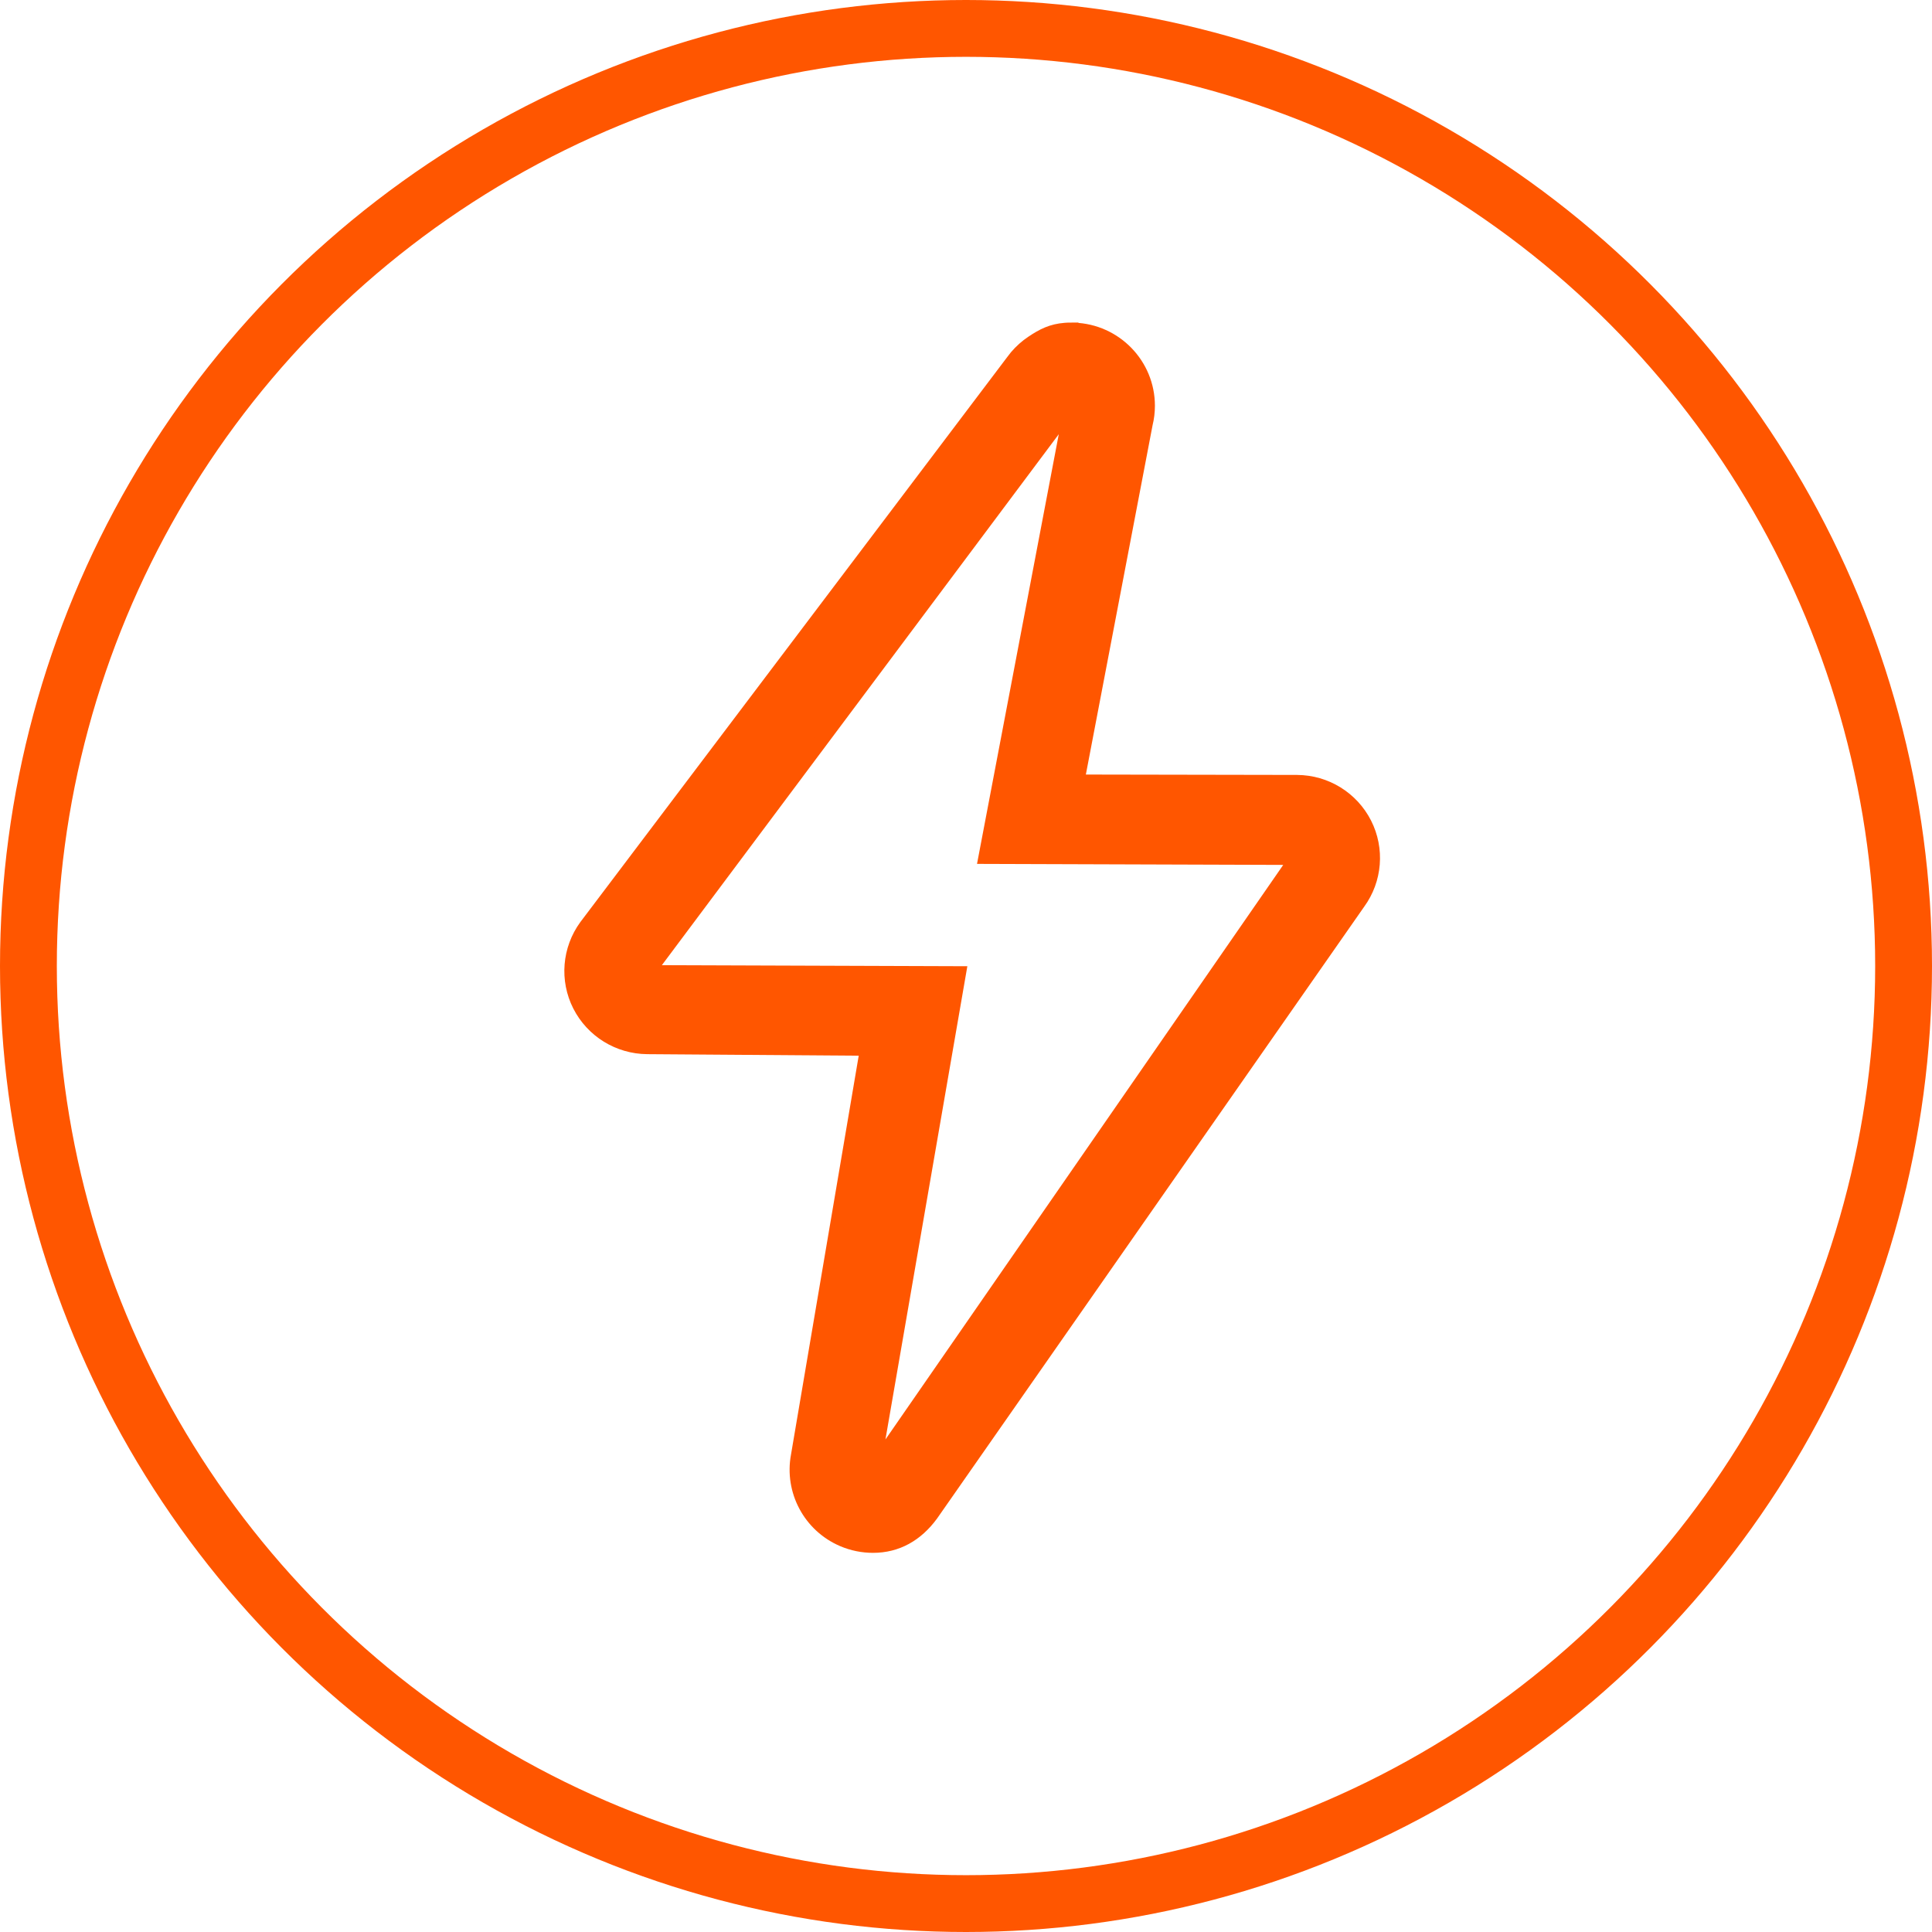
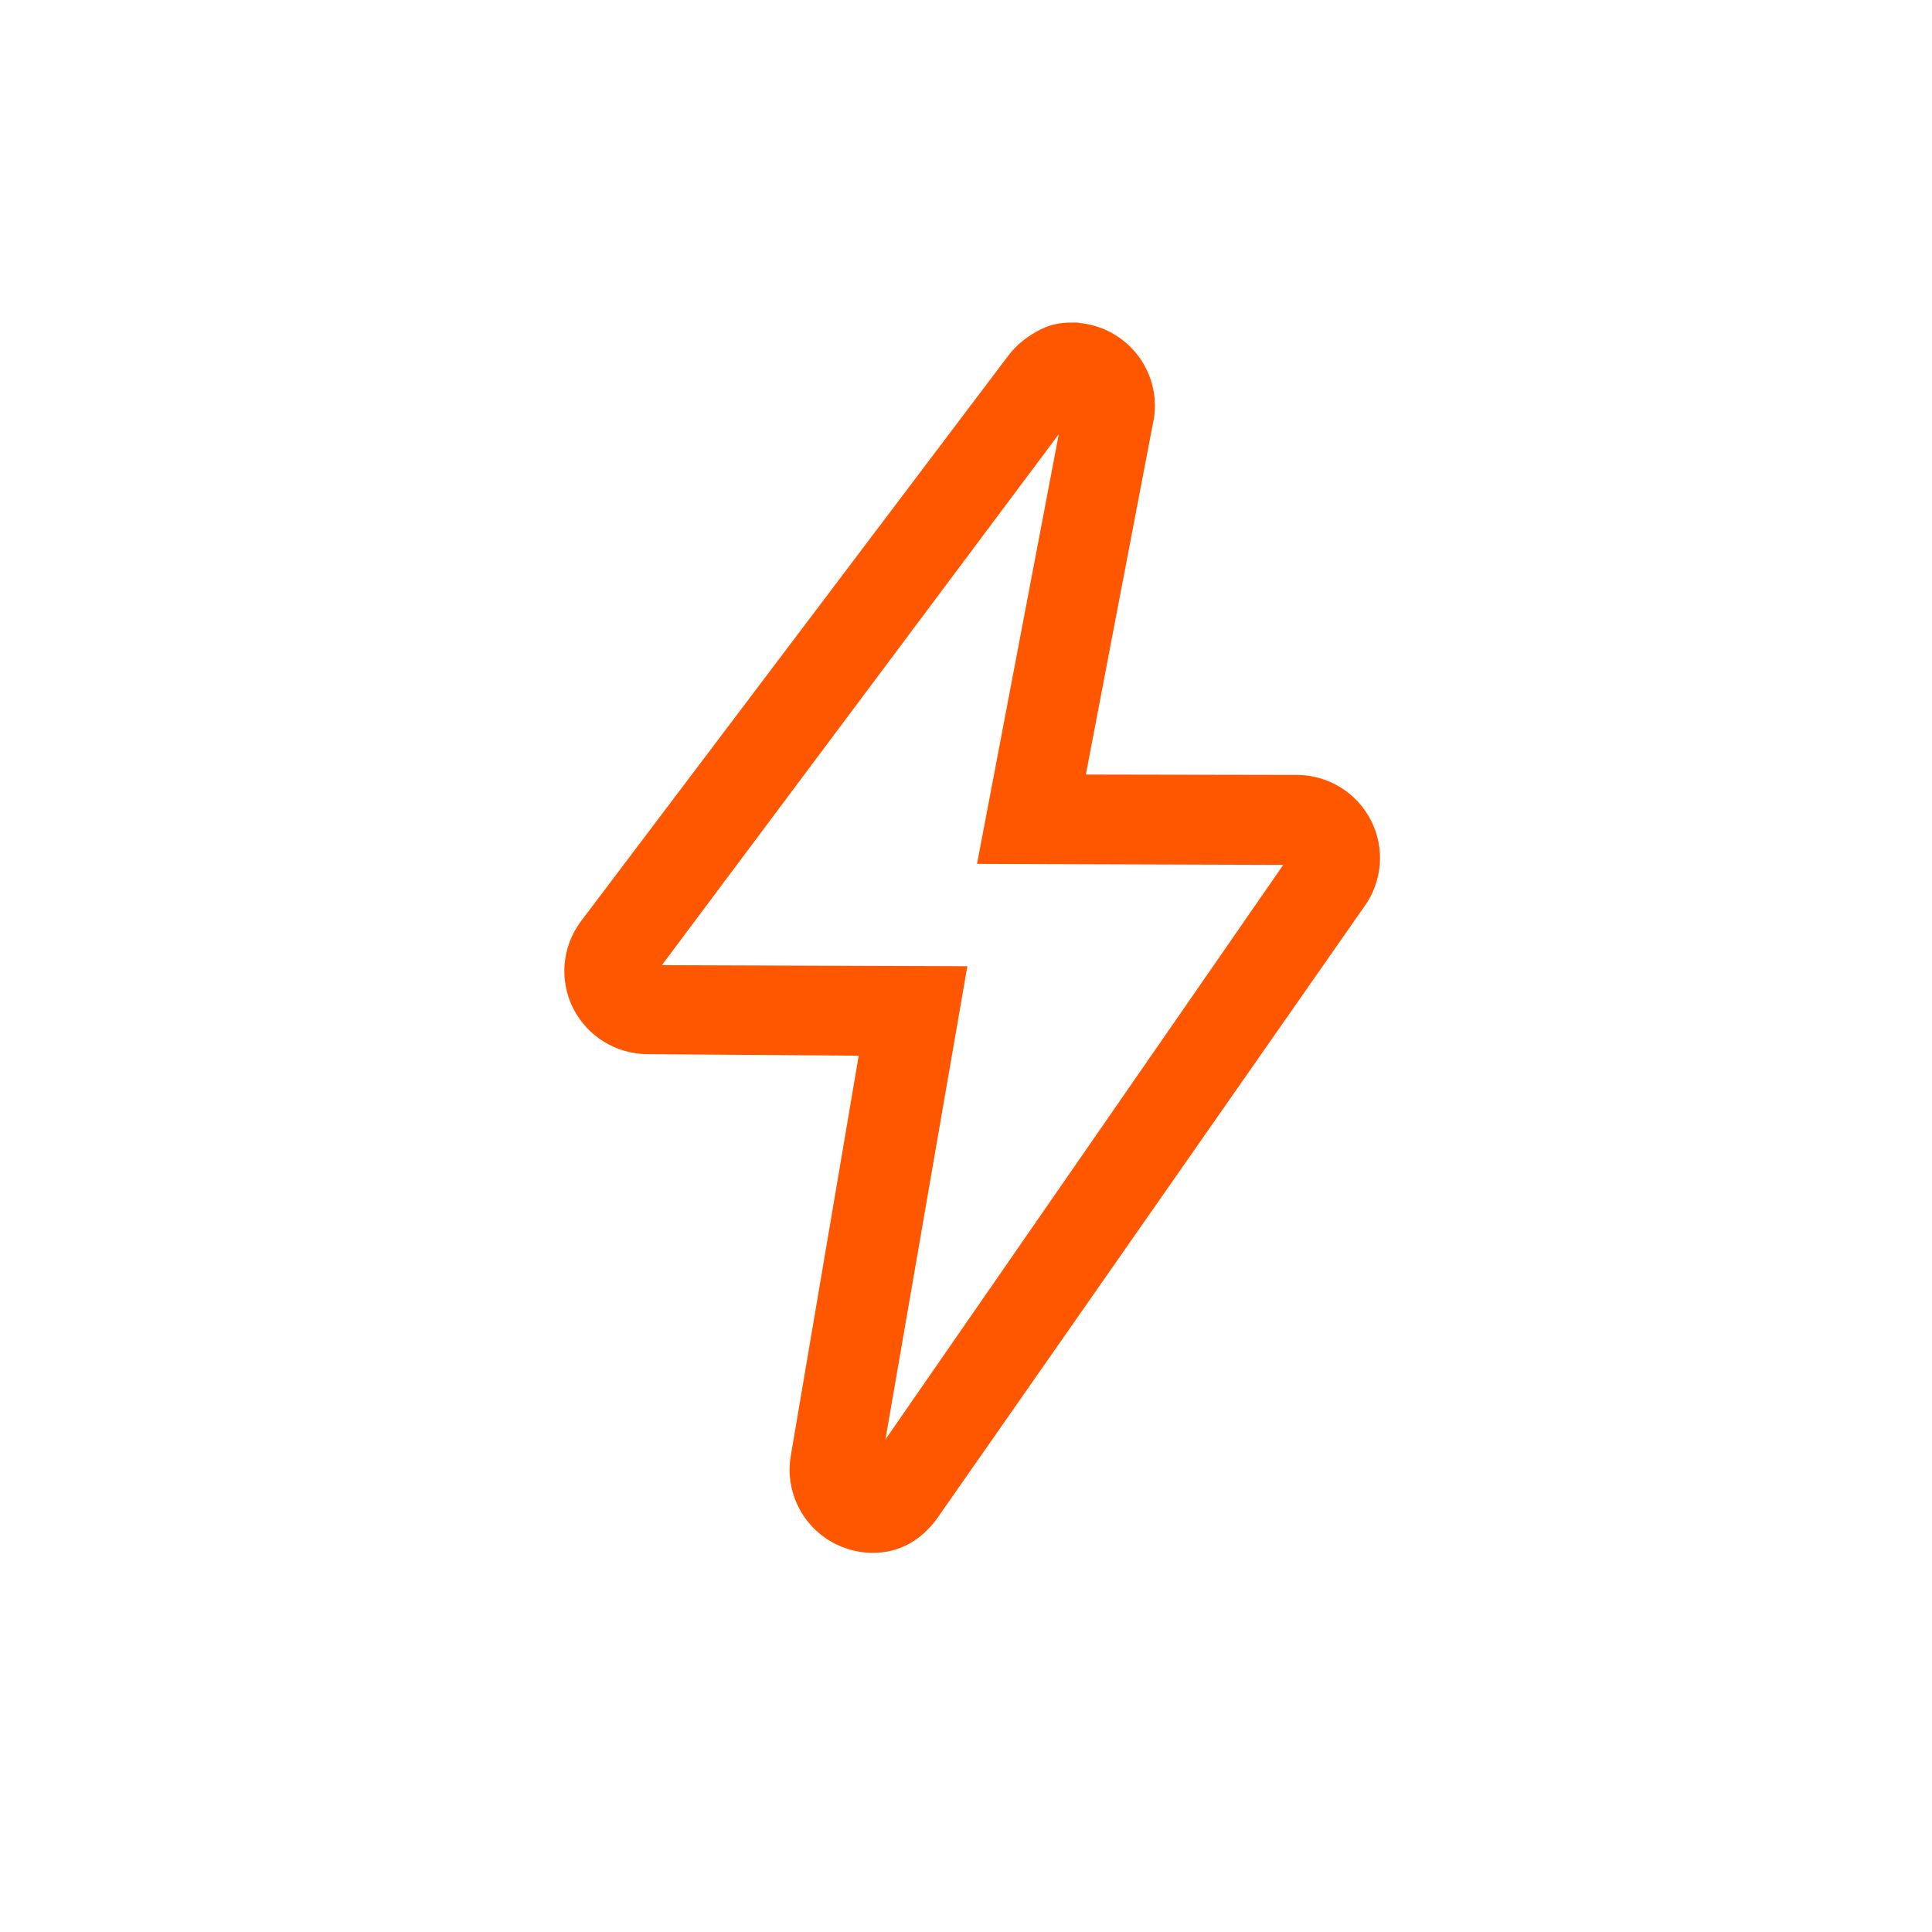
<svg xmlns="http://www.w3.org/2000/svg" width="34" height="34" viewBox="0 0 34 34" fill="none">
  <g id="Group 365">
-     <circle id="Ellipse 17" cx="17" cy="17" r="16.5" stroke="#FF5600" />
    <path id="Vector" d="M18.854 7.139L17.343 15.08L22.818 15.098L15.365 25.863L16.877 17.127L11.402 17.108L18.854 7.139ZM18.855 5.8C18.818 5.8 18.782 5.801 18.747 5.804C18.51 5.823 18.354 5.902 18.168 6.027C18.065 6.095 17.97 6.18 17.887 6.277C17.863 6.306 17.84 6.336 17.818 6.366L10.312 16.301C10.016 16.708 9.972 17.244 10.199 17.692C10.427 18.14 10.886 18.424 11.391 18.428L15.258 18.456L14.042 25.619C13.927 26.234 14.255 26.848 14.832 27.095C15.005 27.169 15.185 27.204 15.364 27.204C15.785 27.204 16.13 27.007 16.39 26.652L23.906 15.886C24.202 15.48 24.245 14.943 24.018 14.496C23.79 14.048 23.331 13.764 22.826 13.761L18.96 13.754L20.163 7.456C20.188 7.355 20.201 7.25 20.201 7.141C20.201 6.417 19.624 5.826 18.902 5.802C18.886 5.802 18.871 5.802 18.855 5.802V5.8Z" fill="#FF5600" stroke="#FF5600" stroke-width="0.247" />
  </g>
</svg>